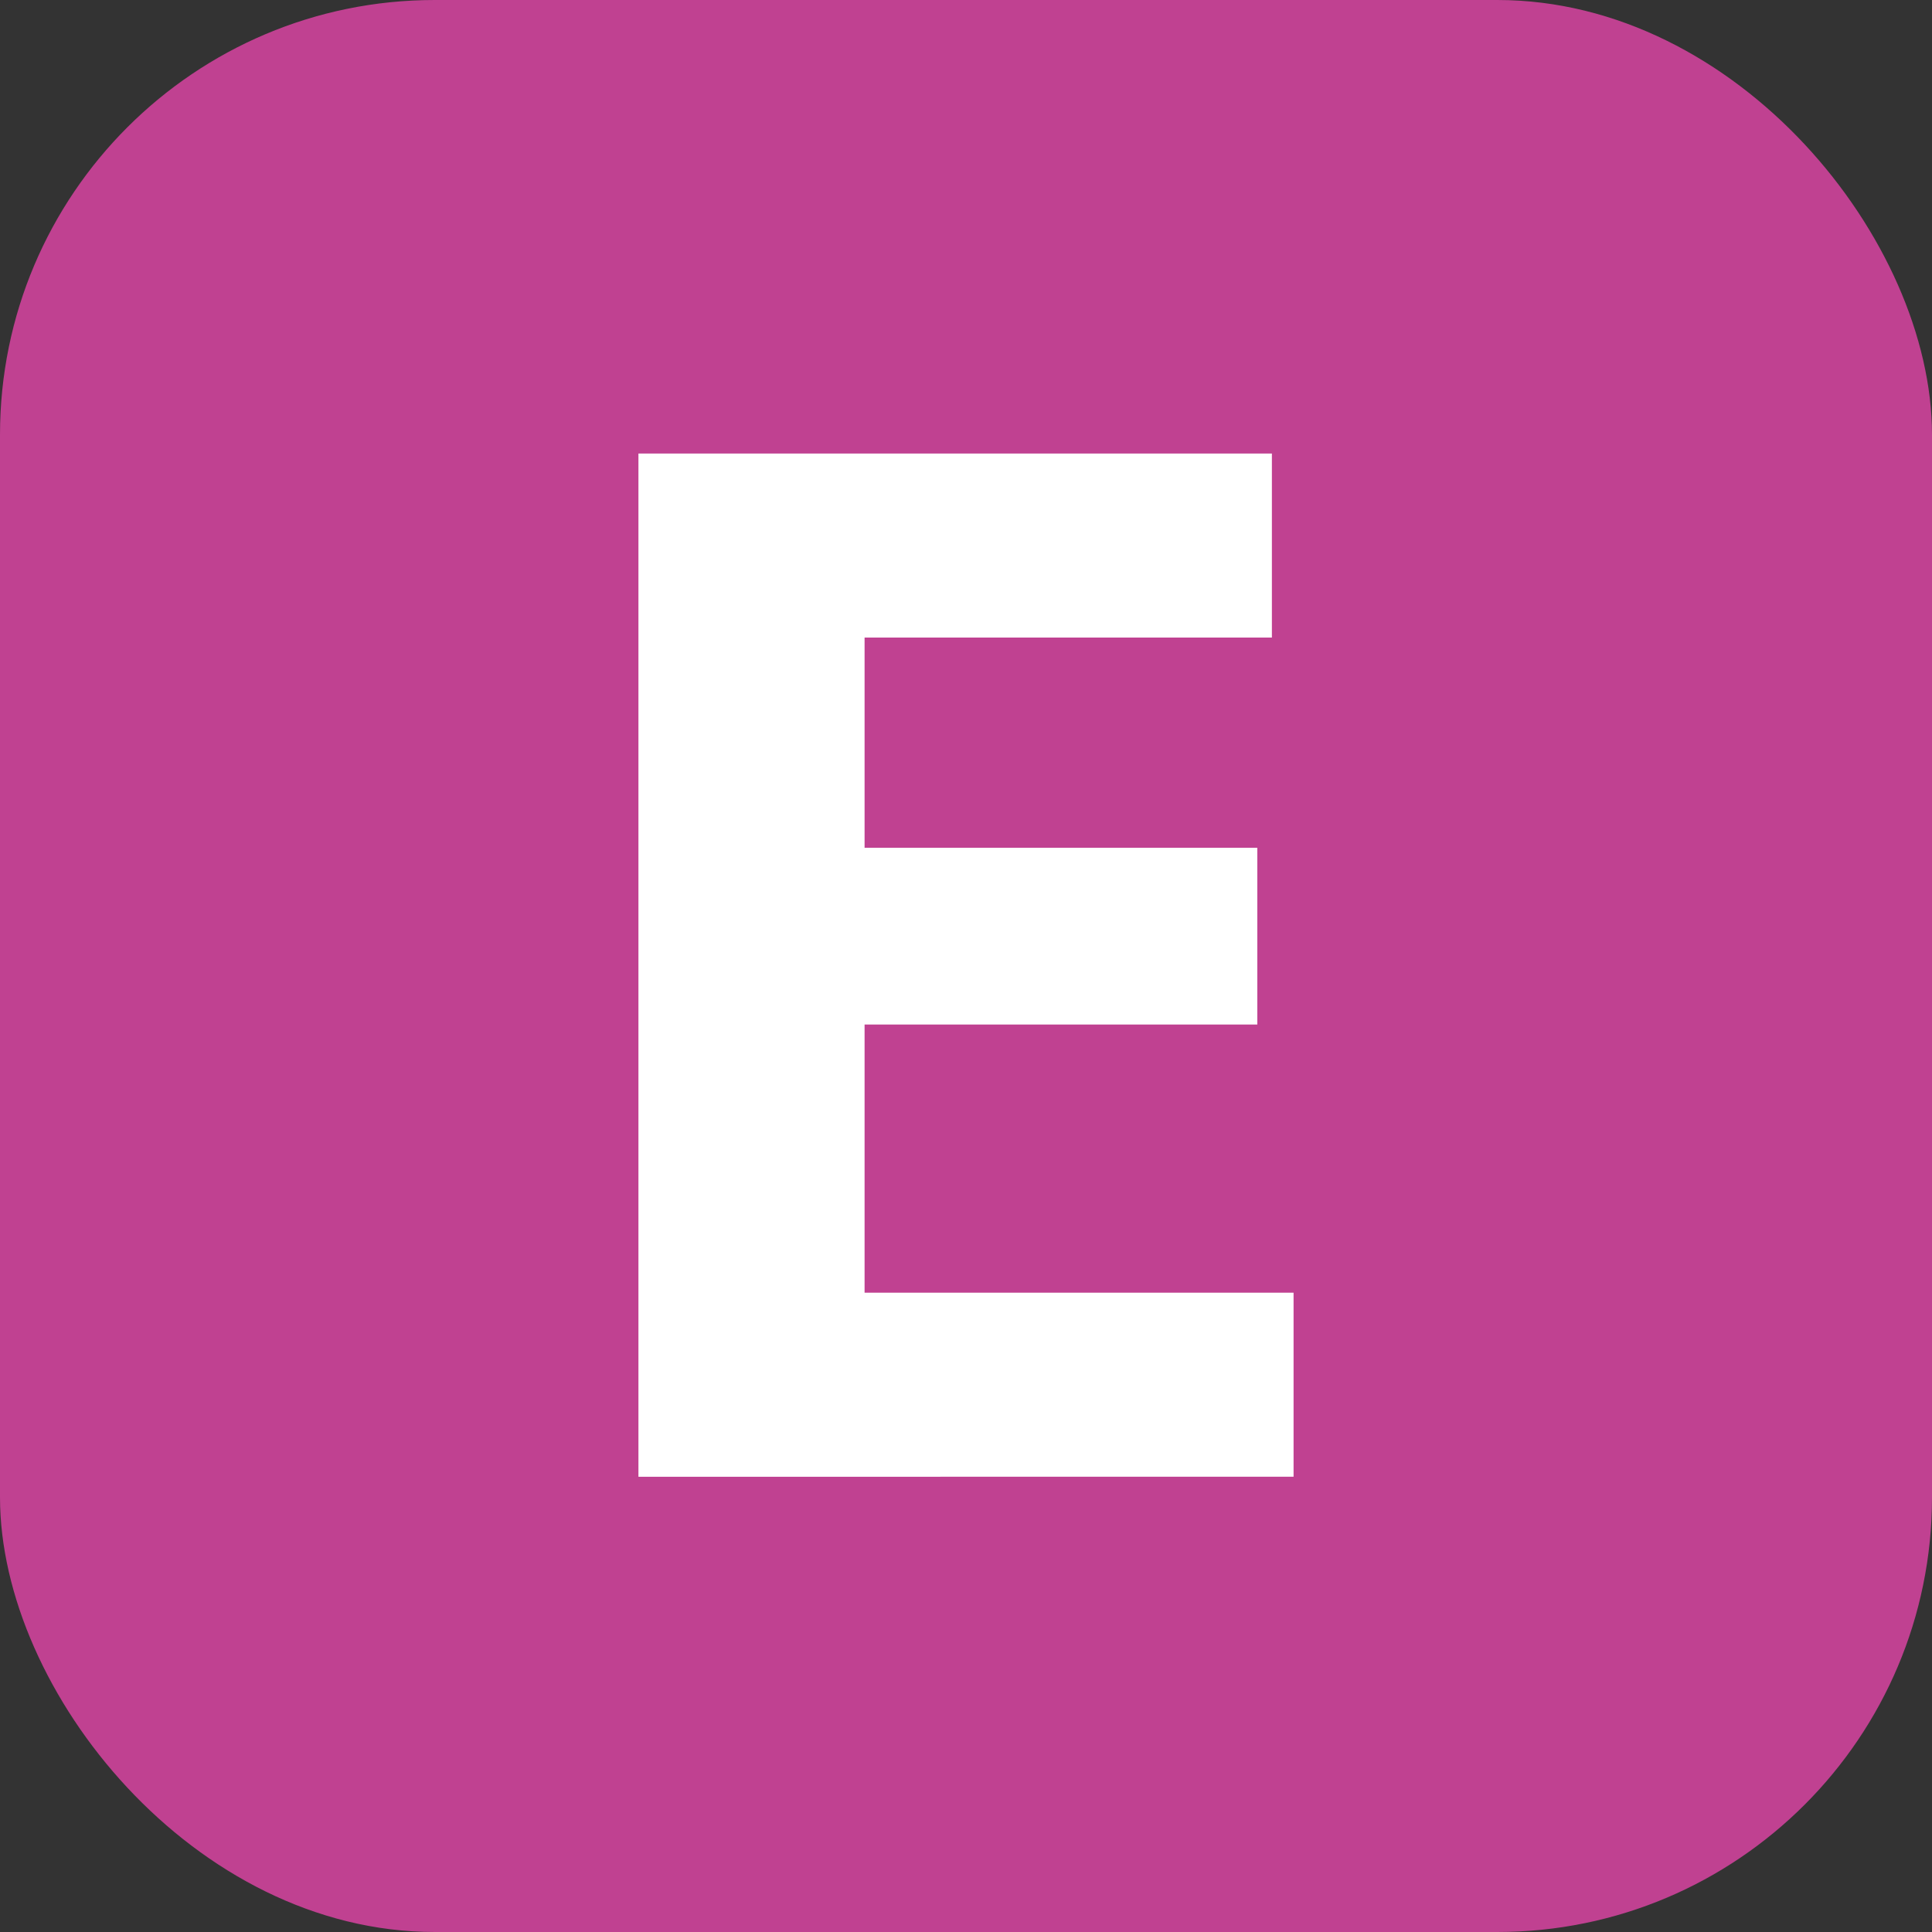
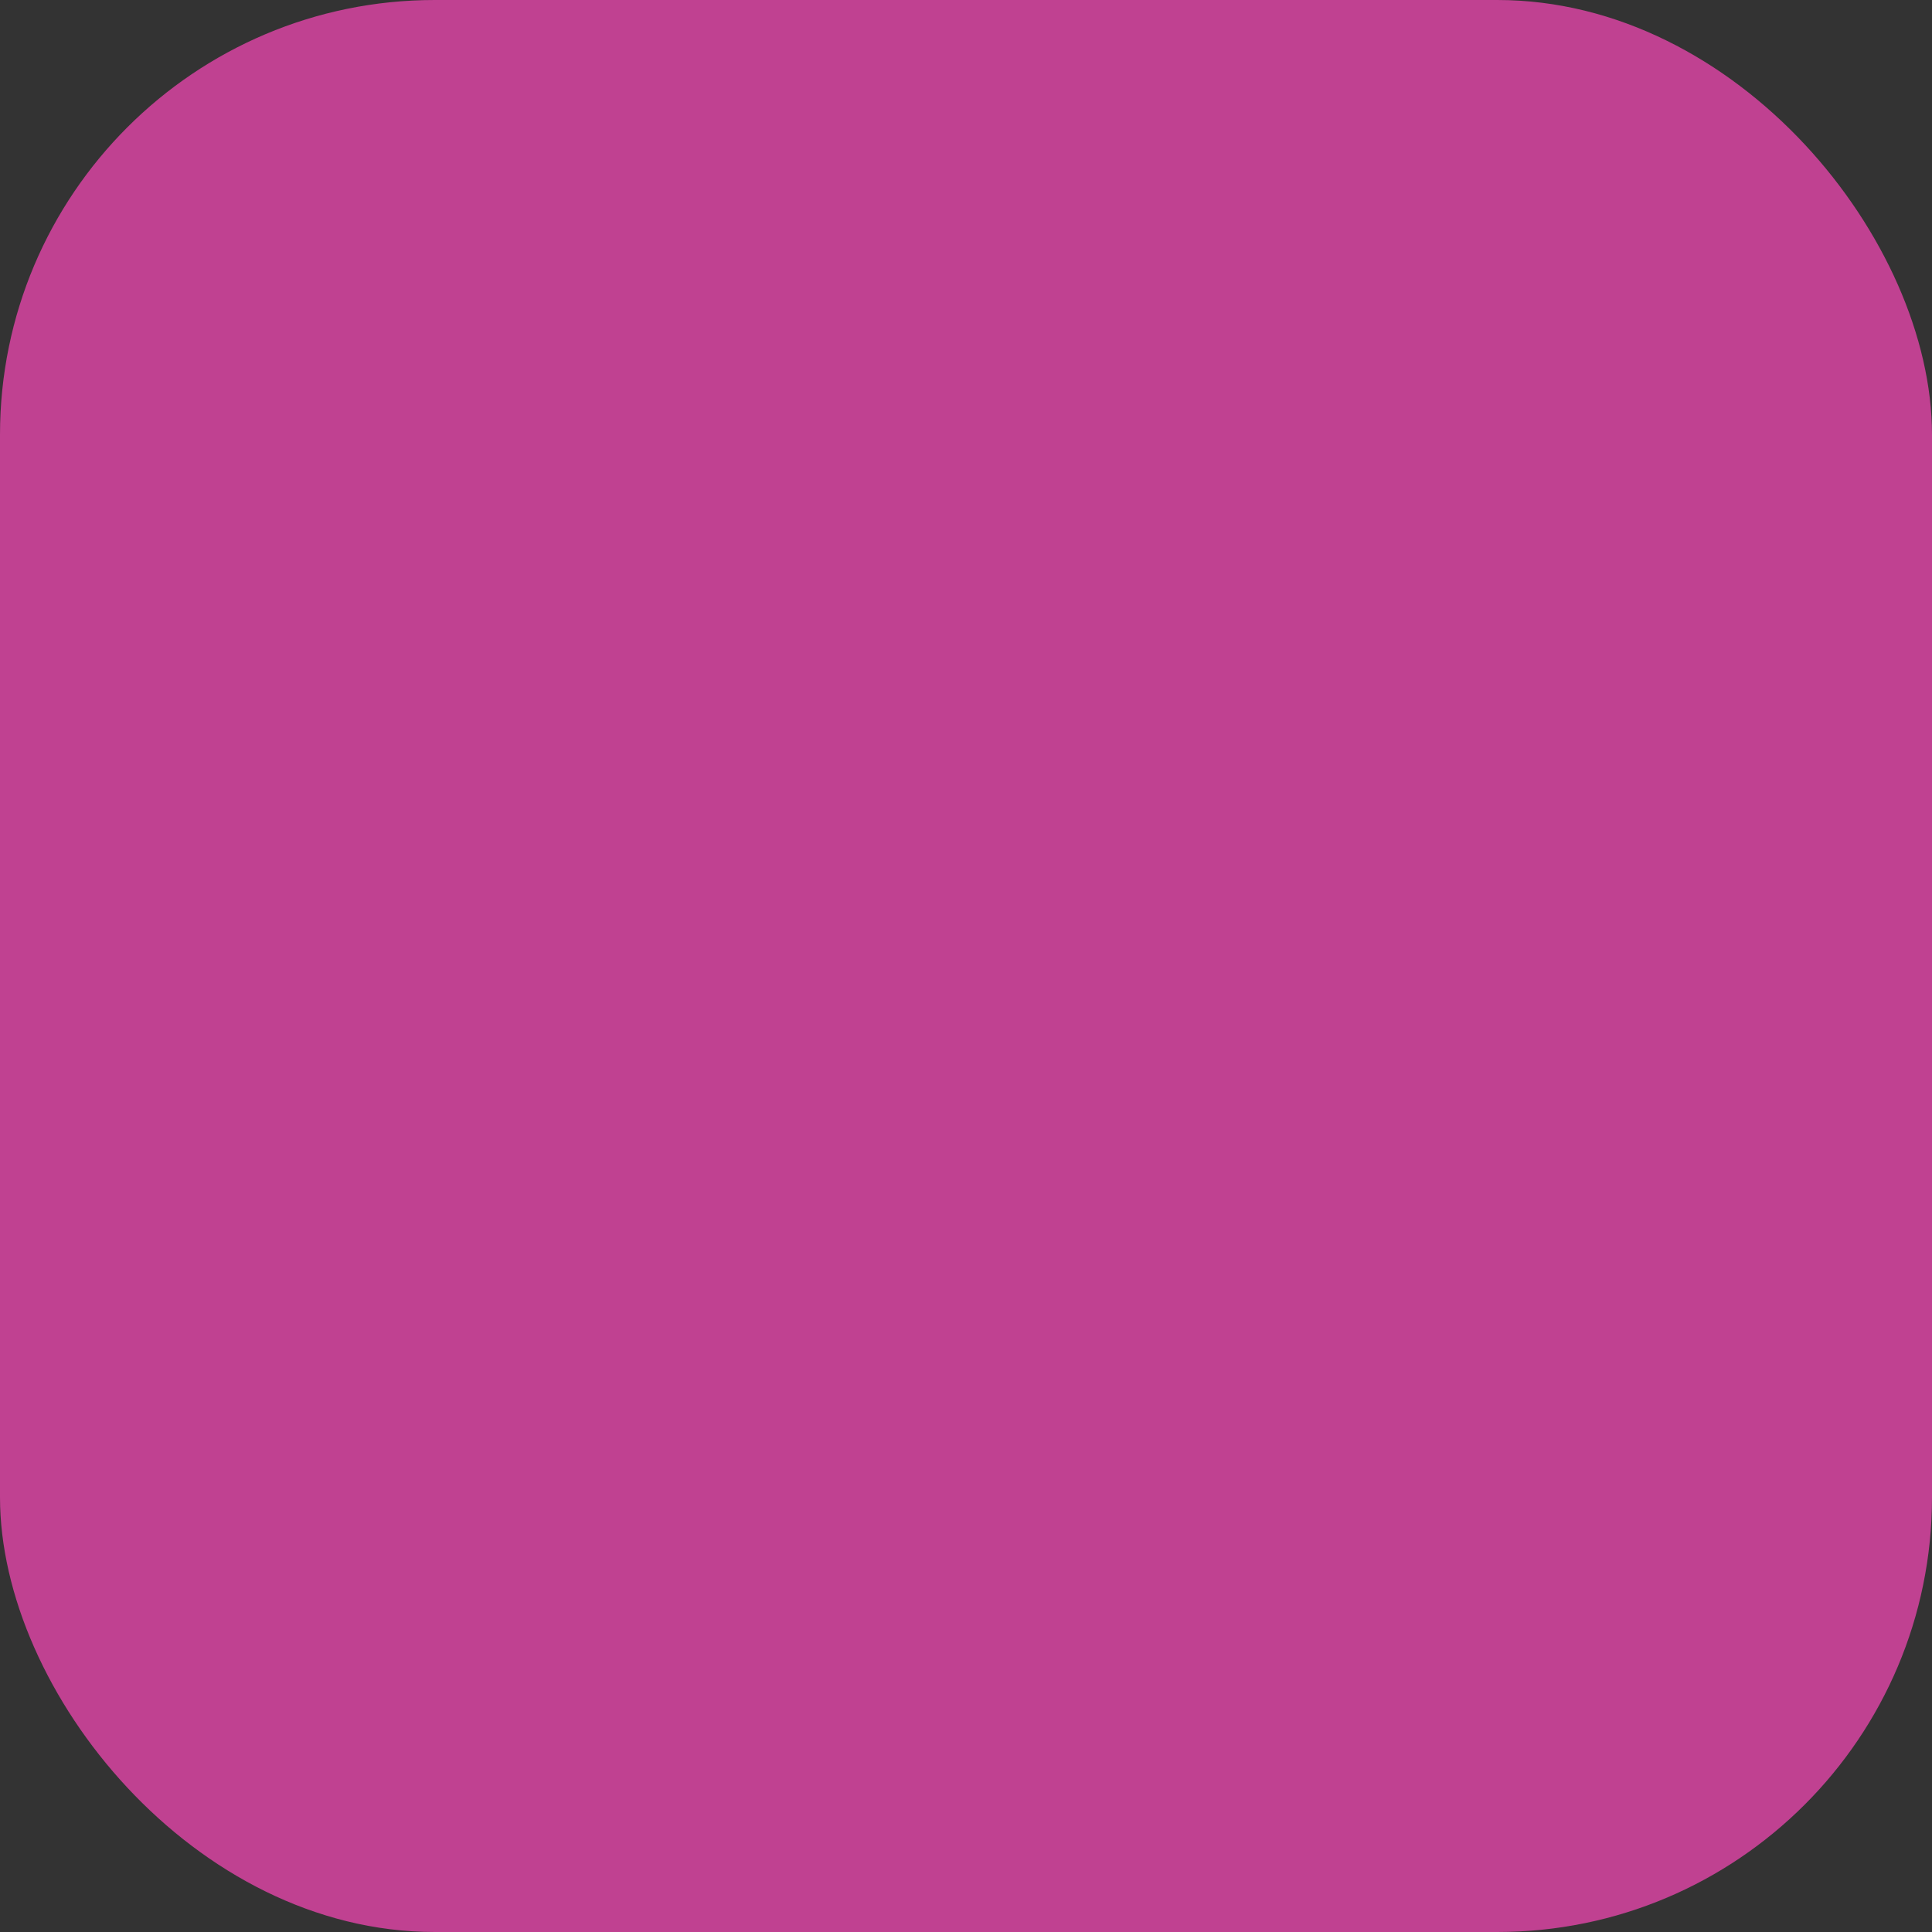
<svg xmlns="http://www.w3.org/2000/svg" viewBox="0 0 283.46 283.46">
  <rect x="0" y="0" width="283.46" height="283.46" fill="#333333" stroke="none" />
  <defs>
    <style>.cls-1{fill:#c04191;}.cls-2{fill:#fff;}</style>
  </defs>
  <title>RERE</title>
  <g id="Calque_2" data-name="Calque 2">
    <g id="Livello_1" data-name="Livello 1">
      <rect class="cls-1" width="283.46" height="283.46" rx="63.78" />
-       <path class="cls-2" d="M93.67,216.67V66.54h92.94v27H126.85v30.84h57.62v25.94H126.85v39.34h62.94v27Z" />
    </g>
  </g>
</svg>